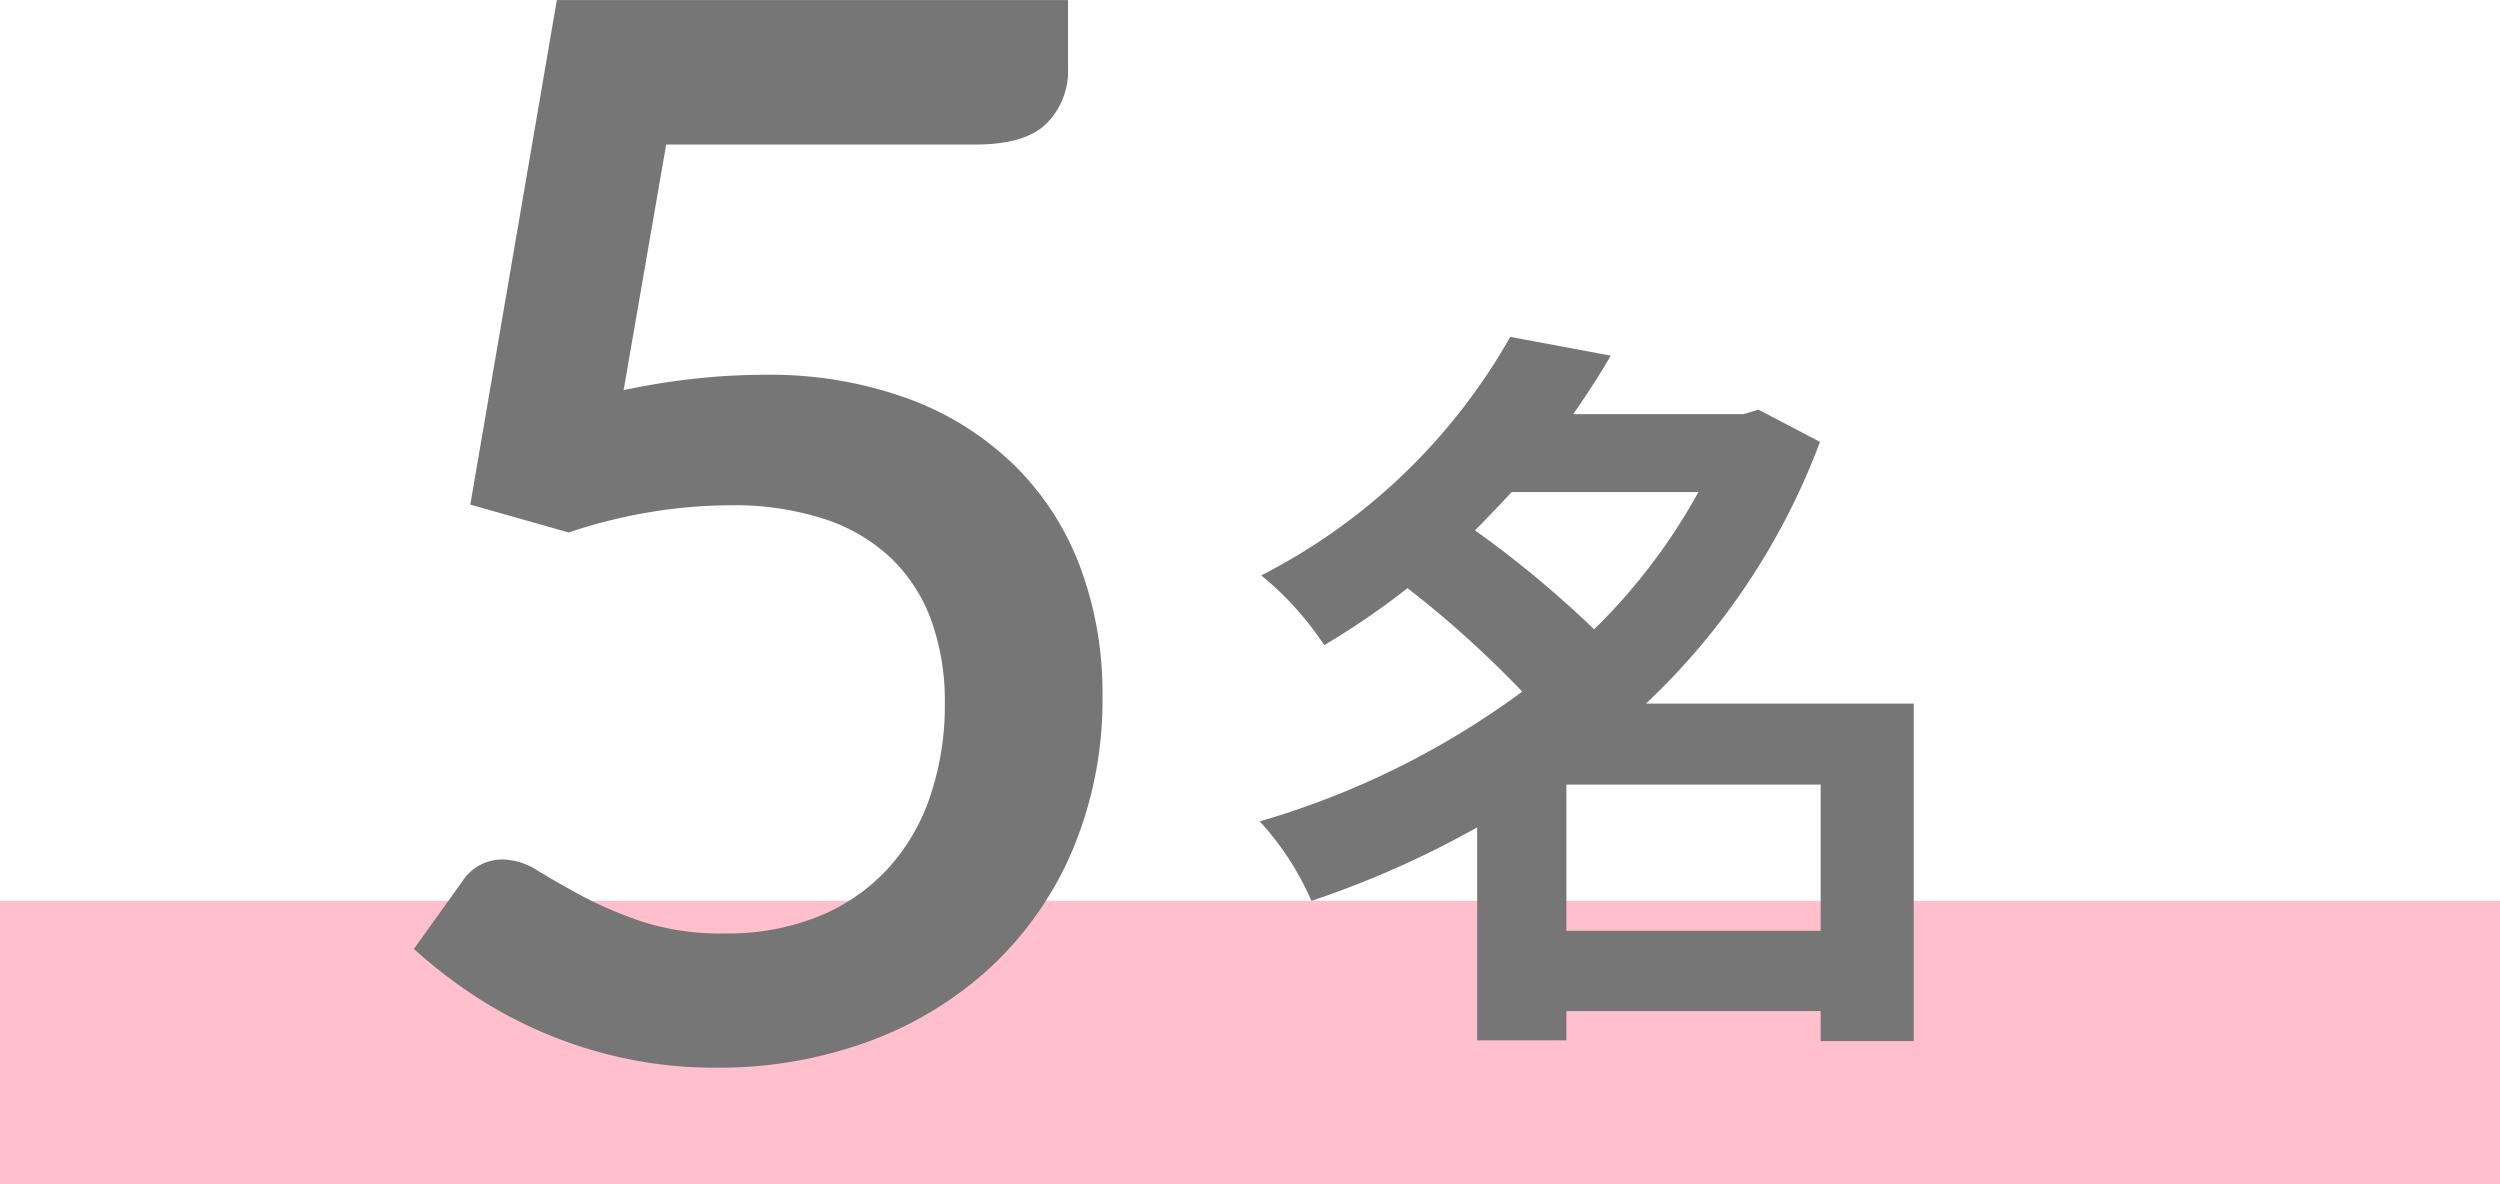
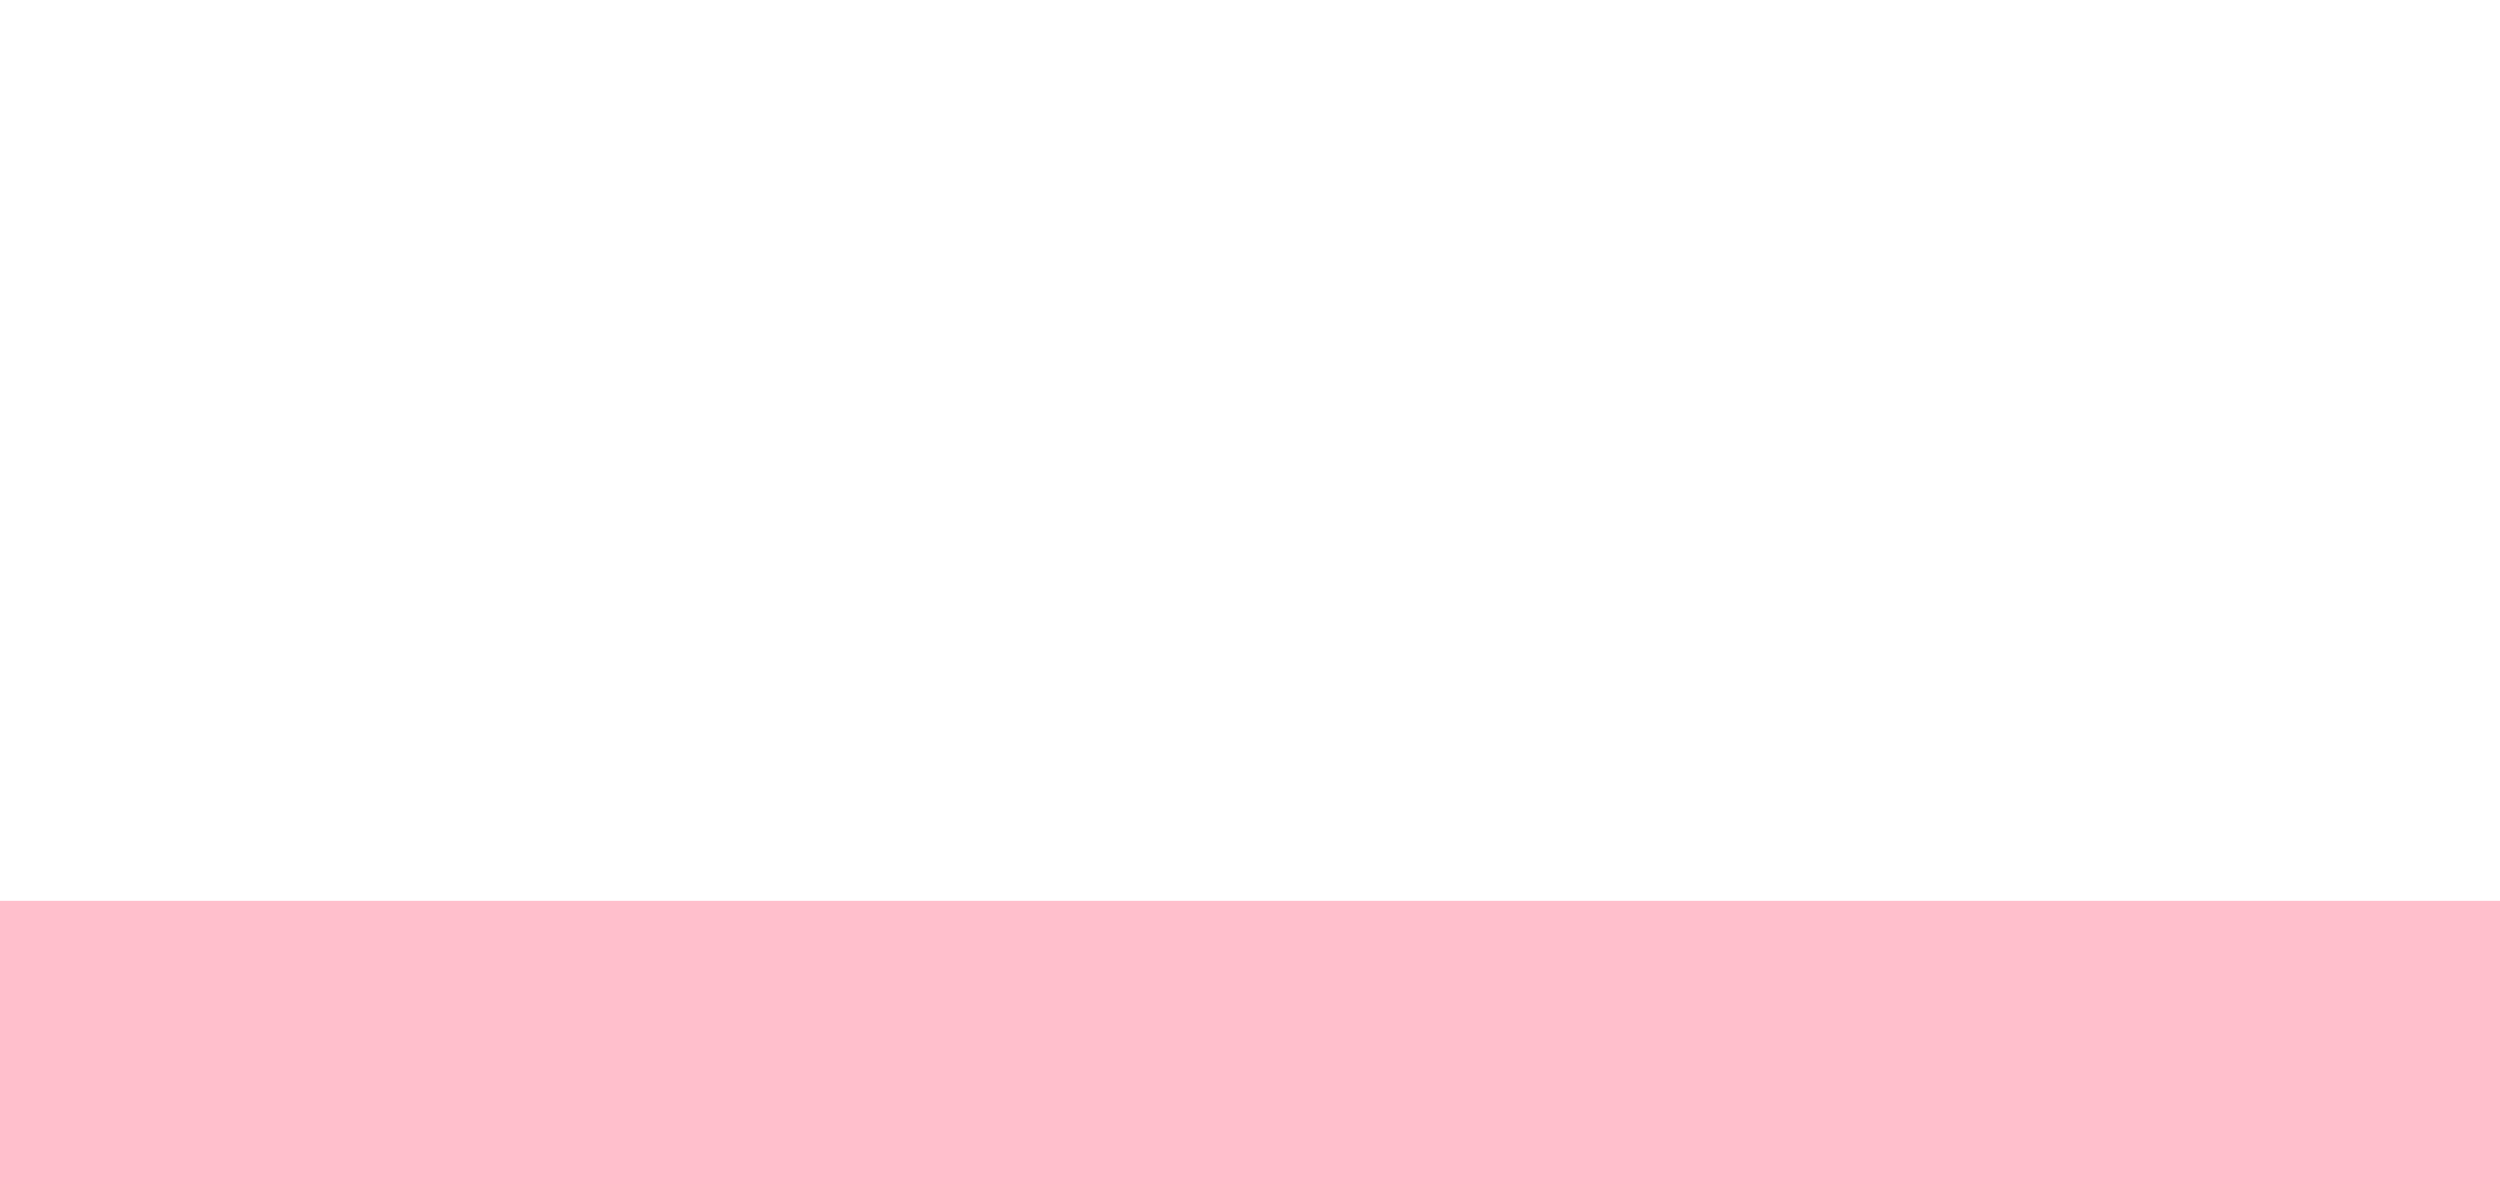
<svg xmlns="http://www.w3.org/2000/svg" width="150" height="71.049" viewBox="0 0 150 71.049">
  <g id="fig-short" transform="translate(-984 -4526.951)">
    <rect id="長方形_8" data-name="長方形 8" width="150" height="17" transform="translate(984 4581)" fill="#ffbfcc" />
-     <path id="パス_36" data-name="パス 36" d="M-6648.183,78.1V76.3h-15.255v1.755h-5.354V65.277a57.713,57.713,0,0,1-9.945,4.411,17.109,17.109,0,0,0-3.1-4.771,49.994,49.994,0,0,0,15.75-7.784,62.547,62.547,0,0,0-6.884-6.209,46.339,46.339,0,0,1-4.995,3.42,18.714,18.714,0,0,0-3.782-4.186,35.94,35.94,0,0,0,14.94-14.31l6.03,1.126c-.674,1.17-1.44,2.34-2.25,3.51h10.216l.9-.27,3.69,1.936a41.663,41.663,0,0,1-10.44,15.7h16.065V78.1Zm-15.255-6.615h15.255V62.713h-15.255Zm-5.489-24.031a63.392,63.392,0,0,1,7.153,5.94,35.259,35.259,0,0,0,6.255-8.234h-11.2c-.725.768-1.445,1.534-2.208,2.3Z" transform="translate(7741.422 4511.316)" fill="#767676" stroke="rgba(0,0,0,0)" stroke-width="1" />
-     <path id="パス_37" data-name="パス 37" d="M-8.58-39.952a42.889,42.889,0,0,1,4.378-.7,38.486,38.486,0,0,1,4.026-.22A24.2,24.2,0,0,1,8.6-39.4a17.989,17.989,0,0,1,6.38,4.07,16.9,16.9,0,0,1,3.872,6.094,21.65,21.65,0,0,1,1.3,7.59,23.258,23.258,0,0,1-1.76,9.2A20.588,20.588,0,0,1,13.508-5.39,21.785,21.785,0,0,1,6.138-.88,26.04,26.04,0,0,1-3.036.7,25.815,25.815,0,0,1-8.558.132,26.646,26.646,0,0,1-13.464-1.43a26.363,26.363,0,0,1-4.224-2.288,29.415,29.415,0,0,1-3.476-2.706l2.9-4.048a2.867,2.867,0,0,1,2.464-1.32,4.094,4.094,0,0,1,2.112.7q1.144.7,2.662,1.518A23.971,23.971,0,0,0-7.436-8.052a15.347,15.347,0,0,0,4.928.7A14.6,14.6,0,0,0,3.08-8.36,11.588,11.588,0,0,0,7.238-11.2a12.185,12.185,0,0,0,2.574-4.378,17.042,17.042,0,0,0,.88-5.588,14.255,14.255,0,0,0-.814-4.972,9.82,9.82,0,0,0-2.42-3.74A10.6,10.6,0,0,0,3.432-32.23a17.519,17.519,0,0,0-5.588-.814,29.8,29.8,0,0,0-4.774.4,31.7,31.7,0,0,0-4.95,1.232l-5.9-1.672,5.192-30.272H18.084v4.092a4.465,4.465,0,0,1-1.276,3.3q-1.276,1.276-4.268,1.276H-6.028Z" transform="translate(1029.998 4590.311)" fill="#767676" />
  </g>
</svg>